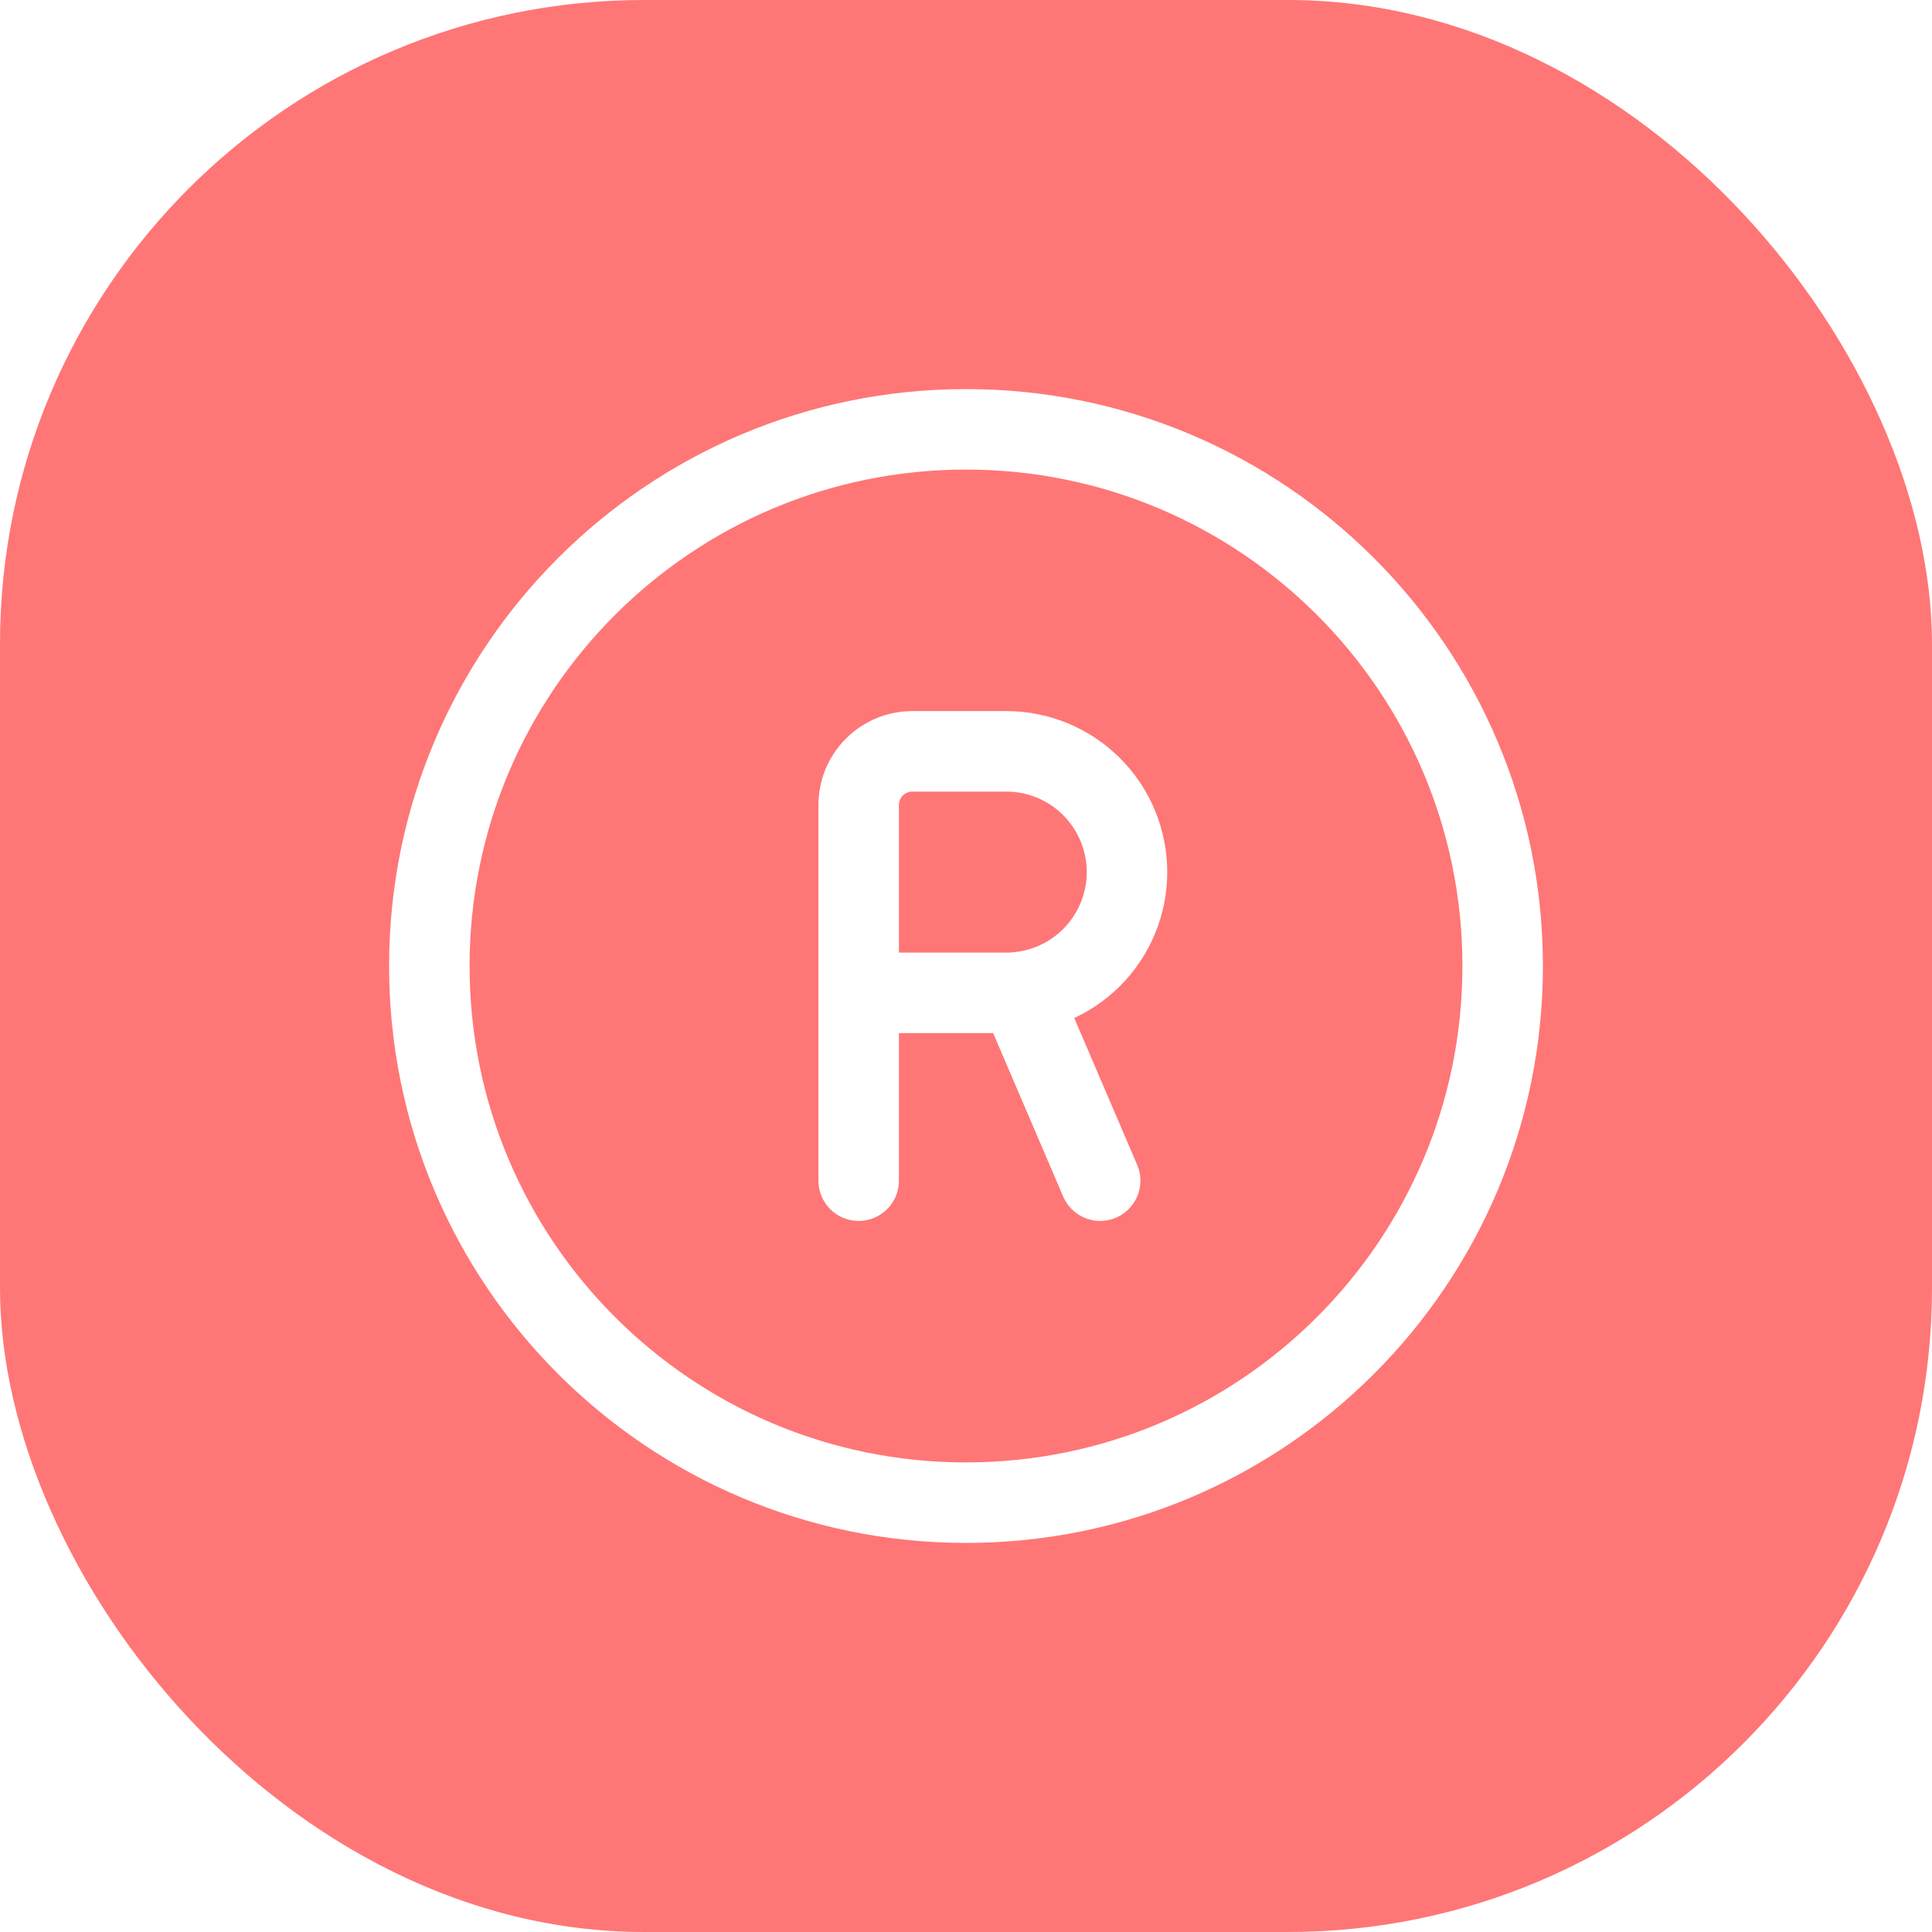
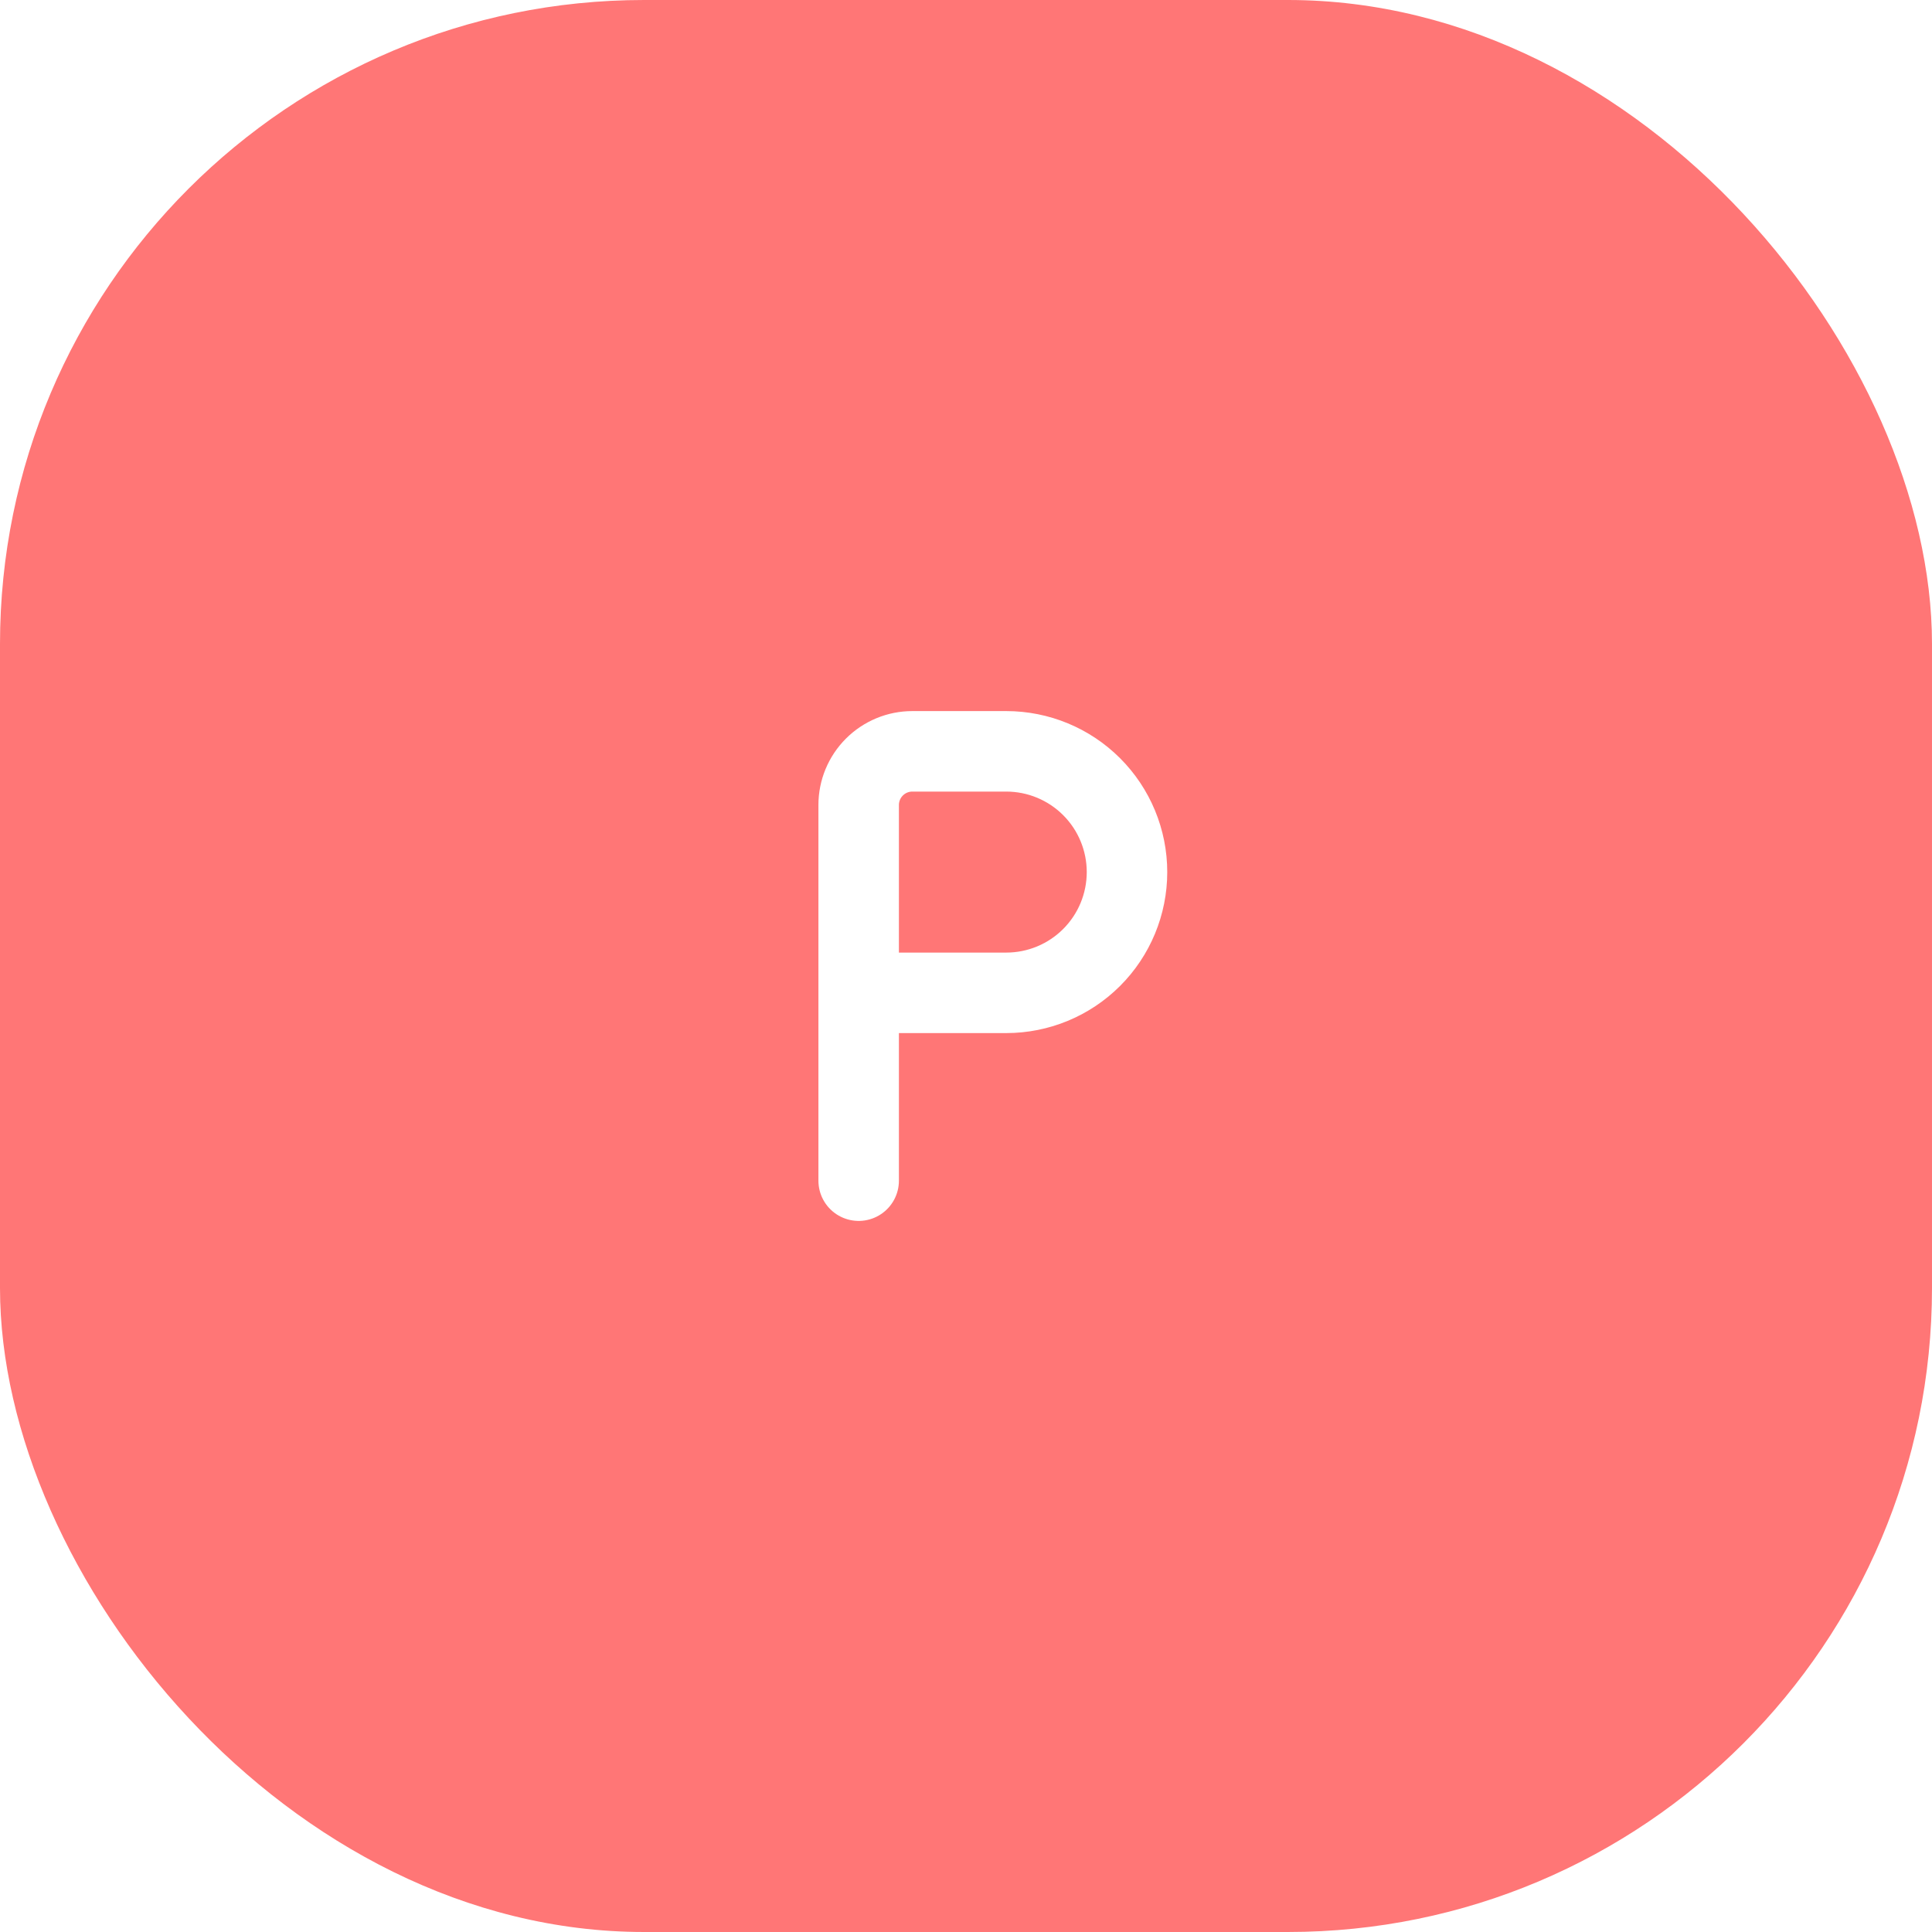
<svg xmlns="http://www.w3.org/2000/svg" width="72" height="72" viewBox="0 0 72 72" fill="none">
  <g filter="url(#filter0_ii_15_59)">
    <rect width="72" height="72" rx="24" fill="#FF7676" />
  </g>
-   <path d="M56 36C56 47.046 47.046 56 36 56C24.954 56 16 47.046 16 36C16 24.954 24.954 16 36 16C47.046 16 56 24.954 56 36Z" stroke="white" stroke-width="3" stroke-linecap="round" stroke-linejoin="round" />
-   <path d="M32 44V30C32 29.47 32.211 28.961 32.586 28.586C32.961 28.211 33.47 28 34 28H37.5C38.694 28 39.838 28.474 40.682 29.318C41.526 30.162 42 31.306 42 32.5C42 33.694 41.526 34.838 40.682 35.682C39.838 36.526 38.694 37 37.5 37H32M38 37L41 44" stroke="white" stroke-width="3" stroke-linecap="round" stroke-linejoin="round" />
+   <path d="M32 44V30C32 29.47 32.211 28.961 32.586 28.586C32.961 28.211 33.47 28 34 28H37.5C38.694 28 39.838 28.474 40.682 29.318C41.526 30.162 42 31.306 42 32.5C42 33.694 41.526 34.838 40.682 35.682C39.838 36.526 38.694 37 37.5 37H32M38 37" stroke="white" stroke-width="3" stroke-linecap="round" stroke-linejoin="round" />
  <defs>
    <filter id="filter0_ii_15_59" x="0" y="0" width="76" height="76" filterUnits="userSpaceOnUse" color-interpolation-filters="sRGB">
      <feFlood flood-opacity="0" result="BackgroundImageFix" />
      <feBlend mode="normal" in="SourceGraphic" in2="BackgroundImageFix" result="shape" />
      <feColorMatrix in="SourceAlpha" type="matrix" values="0 0 0 0 0 0 0 0 0 0 0 0 0 0 0 0 0 0 127 0" result="hardAlpha" />
      <feOffset dx="-4" dy="-4" />
      <feComposite in2="hardAlpha" operator="arithmetic" k2="-1" k3="1" />
      <feColorMatrix type="matrix" values="0 0 0 0 0 0 0 0 0 0 0 0 0 0 0 0 0 0 0.25 0" />
      <feBlend mode="normal" in2="shape" result="effect1_innerShadow_15_59" />
      <feColorMatrix in="SourceAlpha" type="matrix" values="0 0 0 0 0 0 0 0 0 0 0 0 0 0 0 0 0 0 127 0" result="hardAlpha" />
      <feOffset dx="4" dy="4" />
      <feGaussianBlur stdDeviation="6" />
      <feComposite in2="hardAlpha" operator="arithmetic" k2="-1" k3="1" />
      <feColorMatrix type="matrix" values="0 0 0 0 0 0 0 0 0 0 0 0 0 0 0 0 0 0 0.25 0" />
      <feBlend mode="normal" in2="effect1_innerShadow_15_59" result="effect2_innerShadow_15_59" />
    </filter>
  </defs>
</svg>